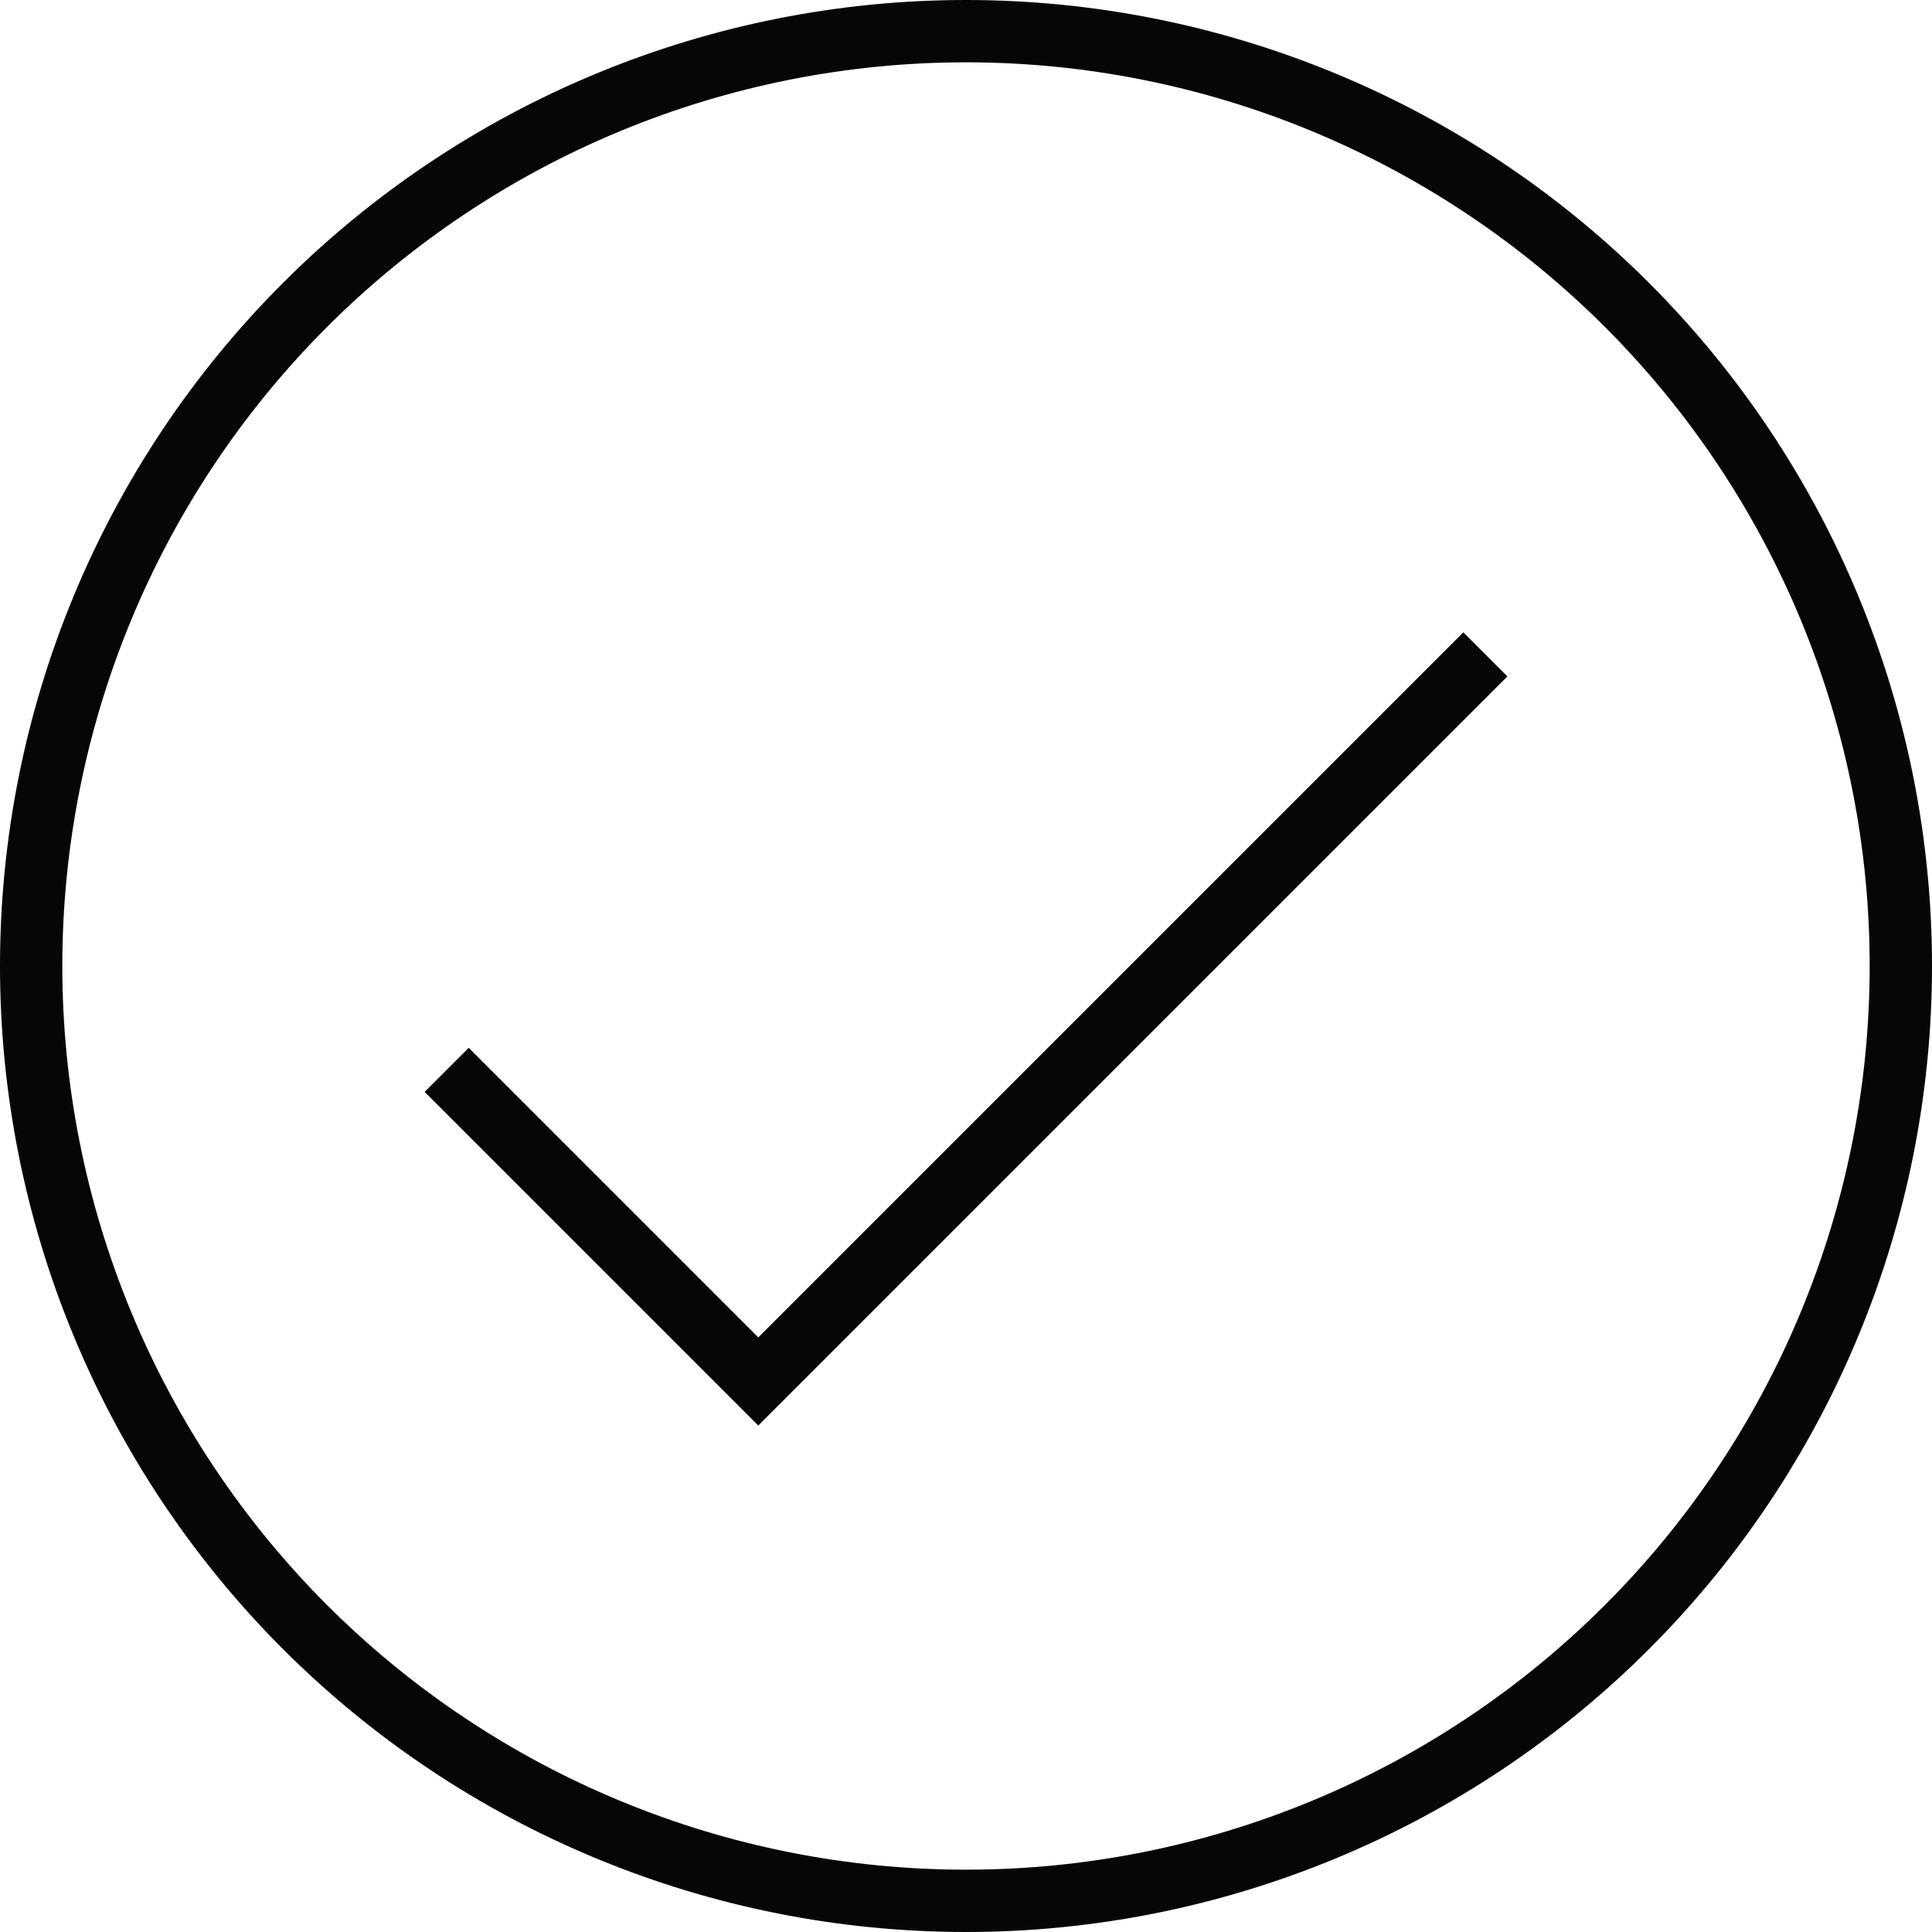
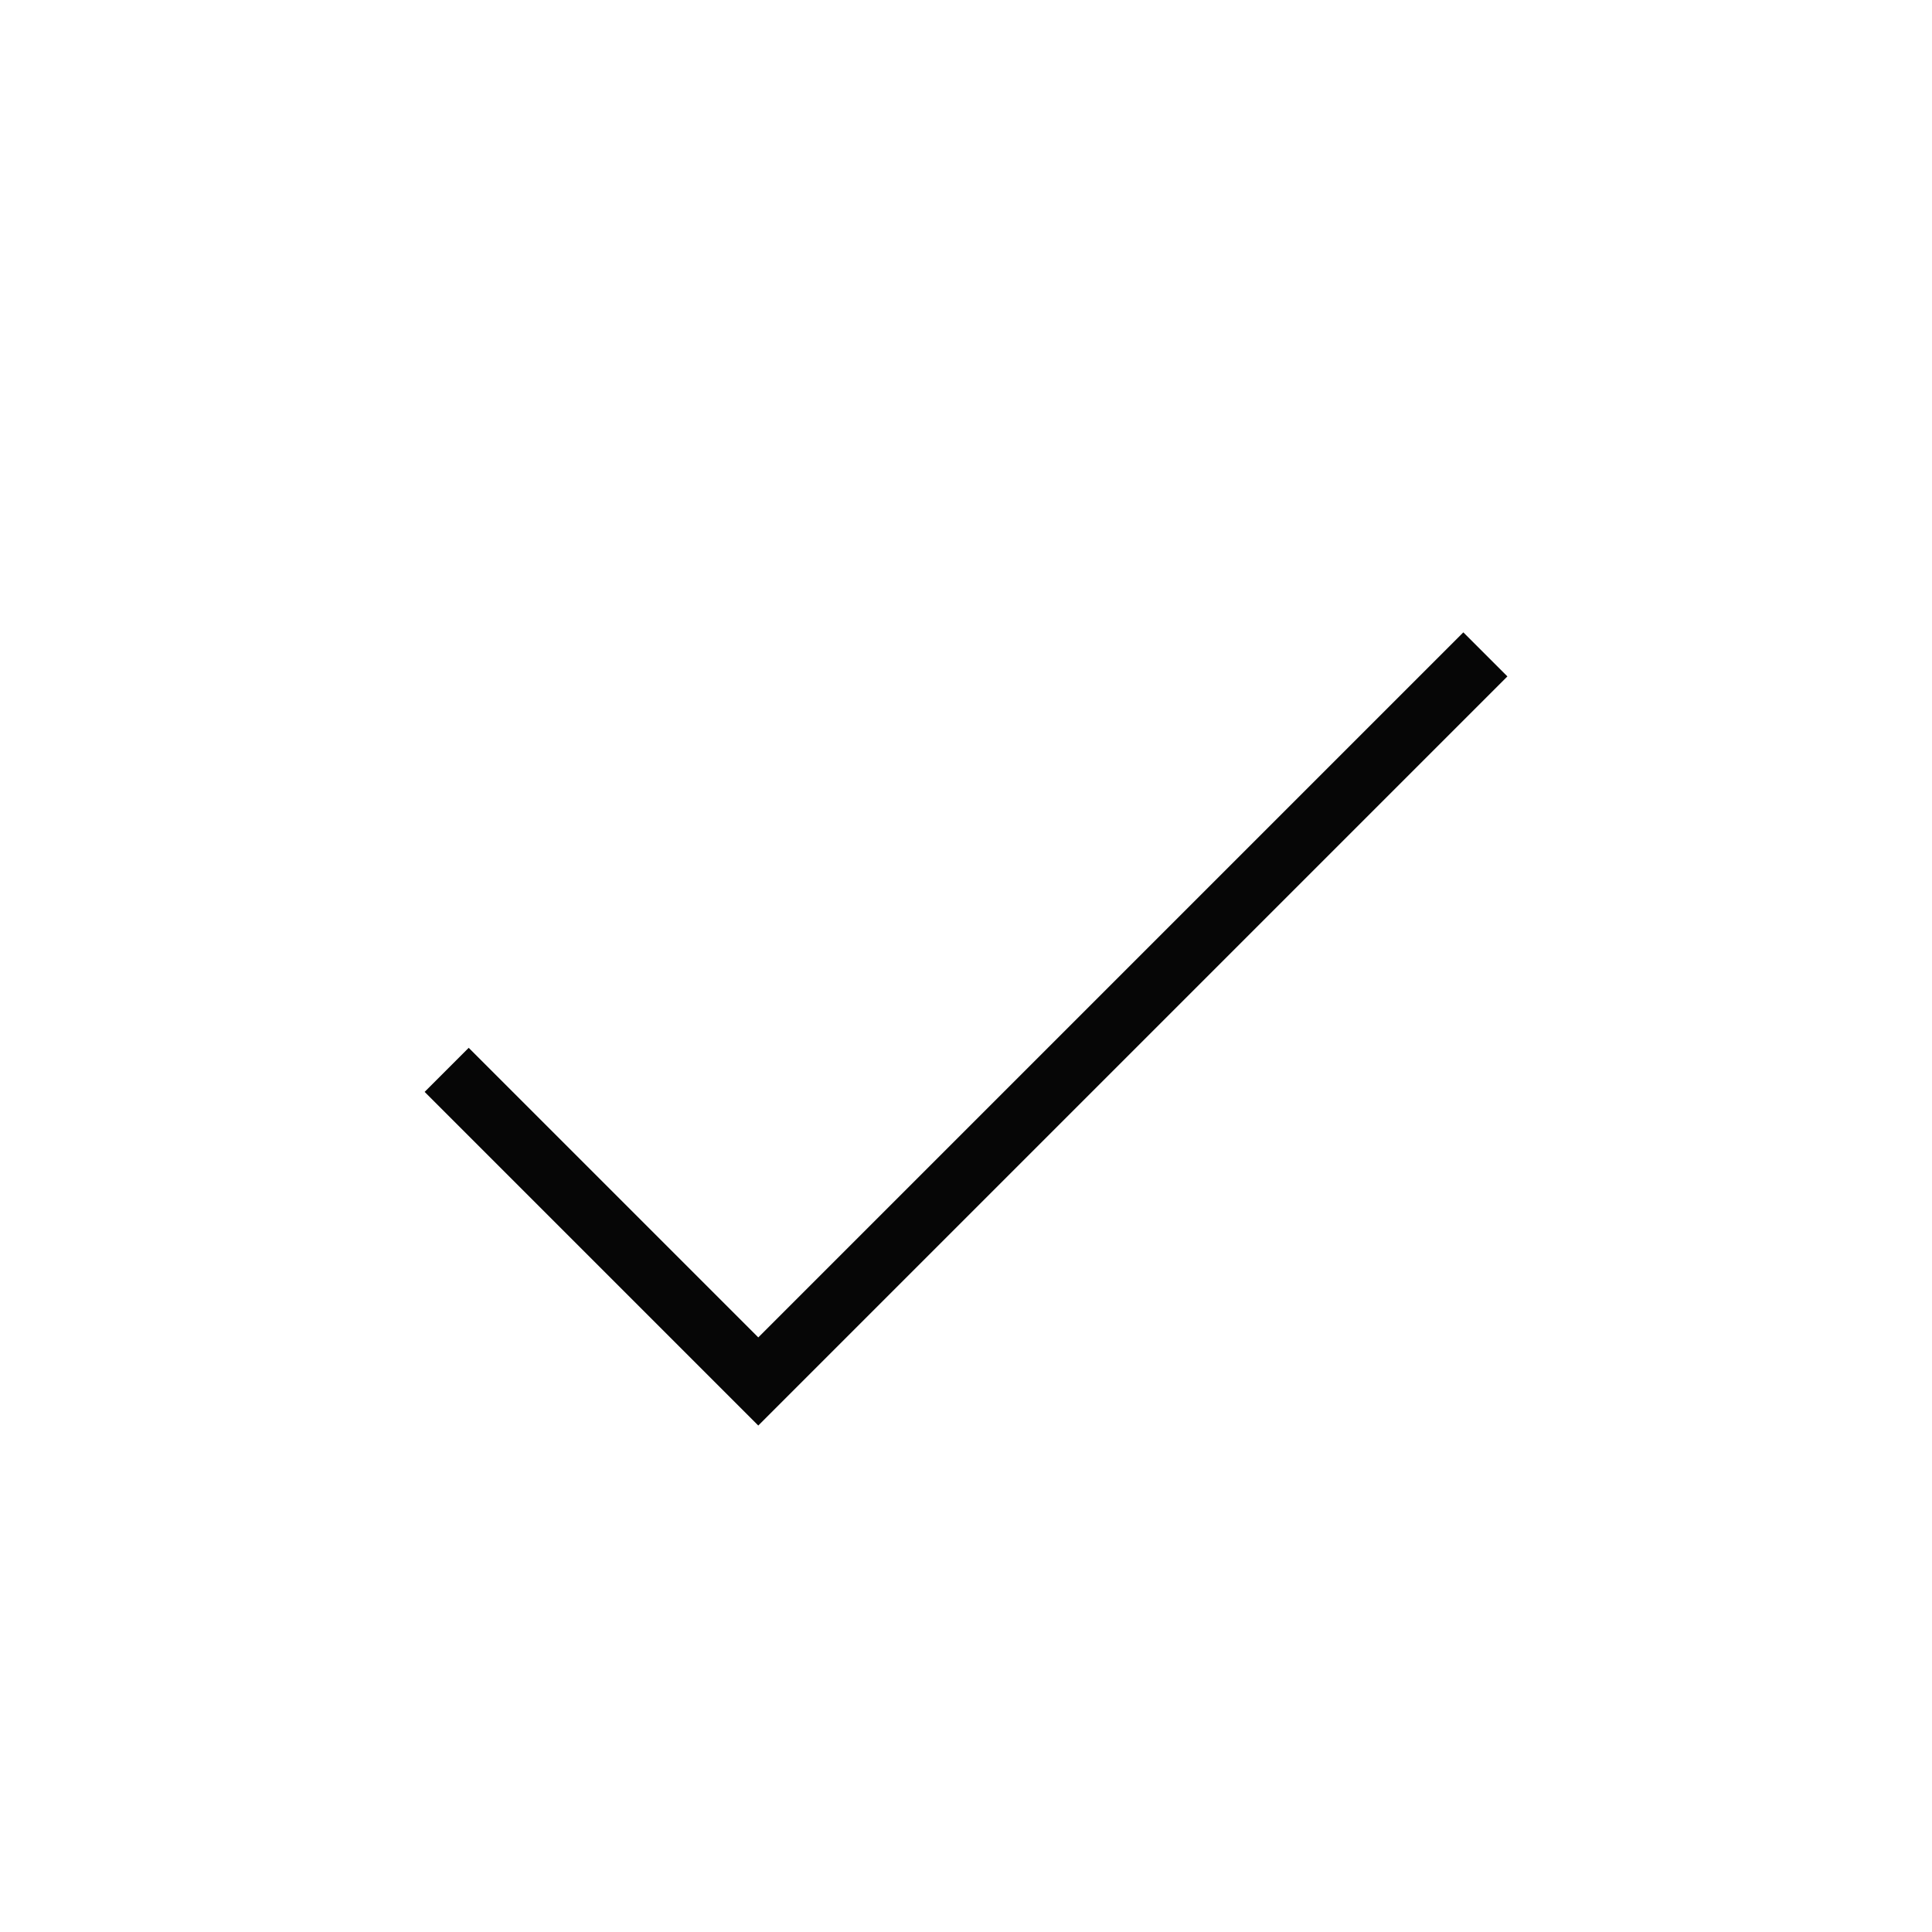
<svg xmlns="http://www.w3.org/2000/svg" width="62" height="62" viewBox="0 0 62 62" fill="none">
-   <path d="M31 1C27.06 1 23.159 1.776 19.52 3.284C15.88 4.791 12.573 7.001 9.787 9.787C7.001 12.573 4.791 15.88 3.284 19.52C1.776 23.159 1 27.06 1 31C1 34.94 1.776 38.841 3.284 42.48C4.791 46.12 7.001 49.427 9.787 52.213C12.573 54.999 15.88 57.209 19.52 58.716C23.159 60.224 27.06 61 31 61C34.94 61 38.841 60.224 42.48 58.716C46.12 57.209 49.427 54.999 52.213 52.213C54.999 49.427 57.209 46.12 58.716 42.48C60.224 38.841 61 34.94 61 31C61 27.06 60.224 23.159 58.716 19.52C57.209 15.88 54.999 12.573 52.213 9.787C49.427 7.001 46.12 4.791 42.48 3.284C38.841 1.776 34.94 1 31 1Z" stroke="#060606" stroke-width="2" />
  <path d="M47.667 21L24.334 44.333L14.334 34.333" stroke="#060606" stroke-width="2" />
</svg>